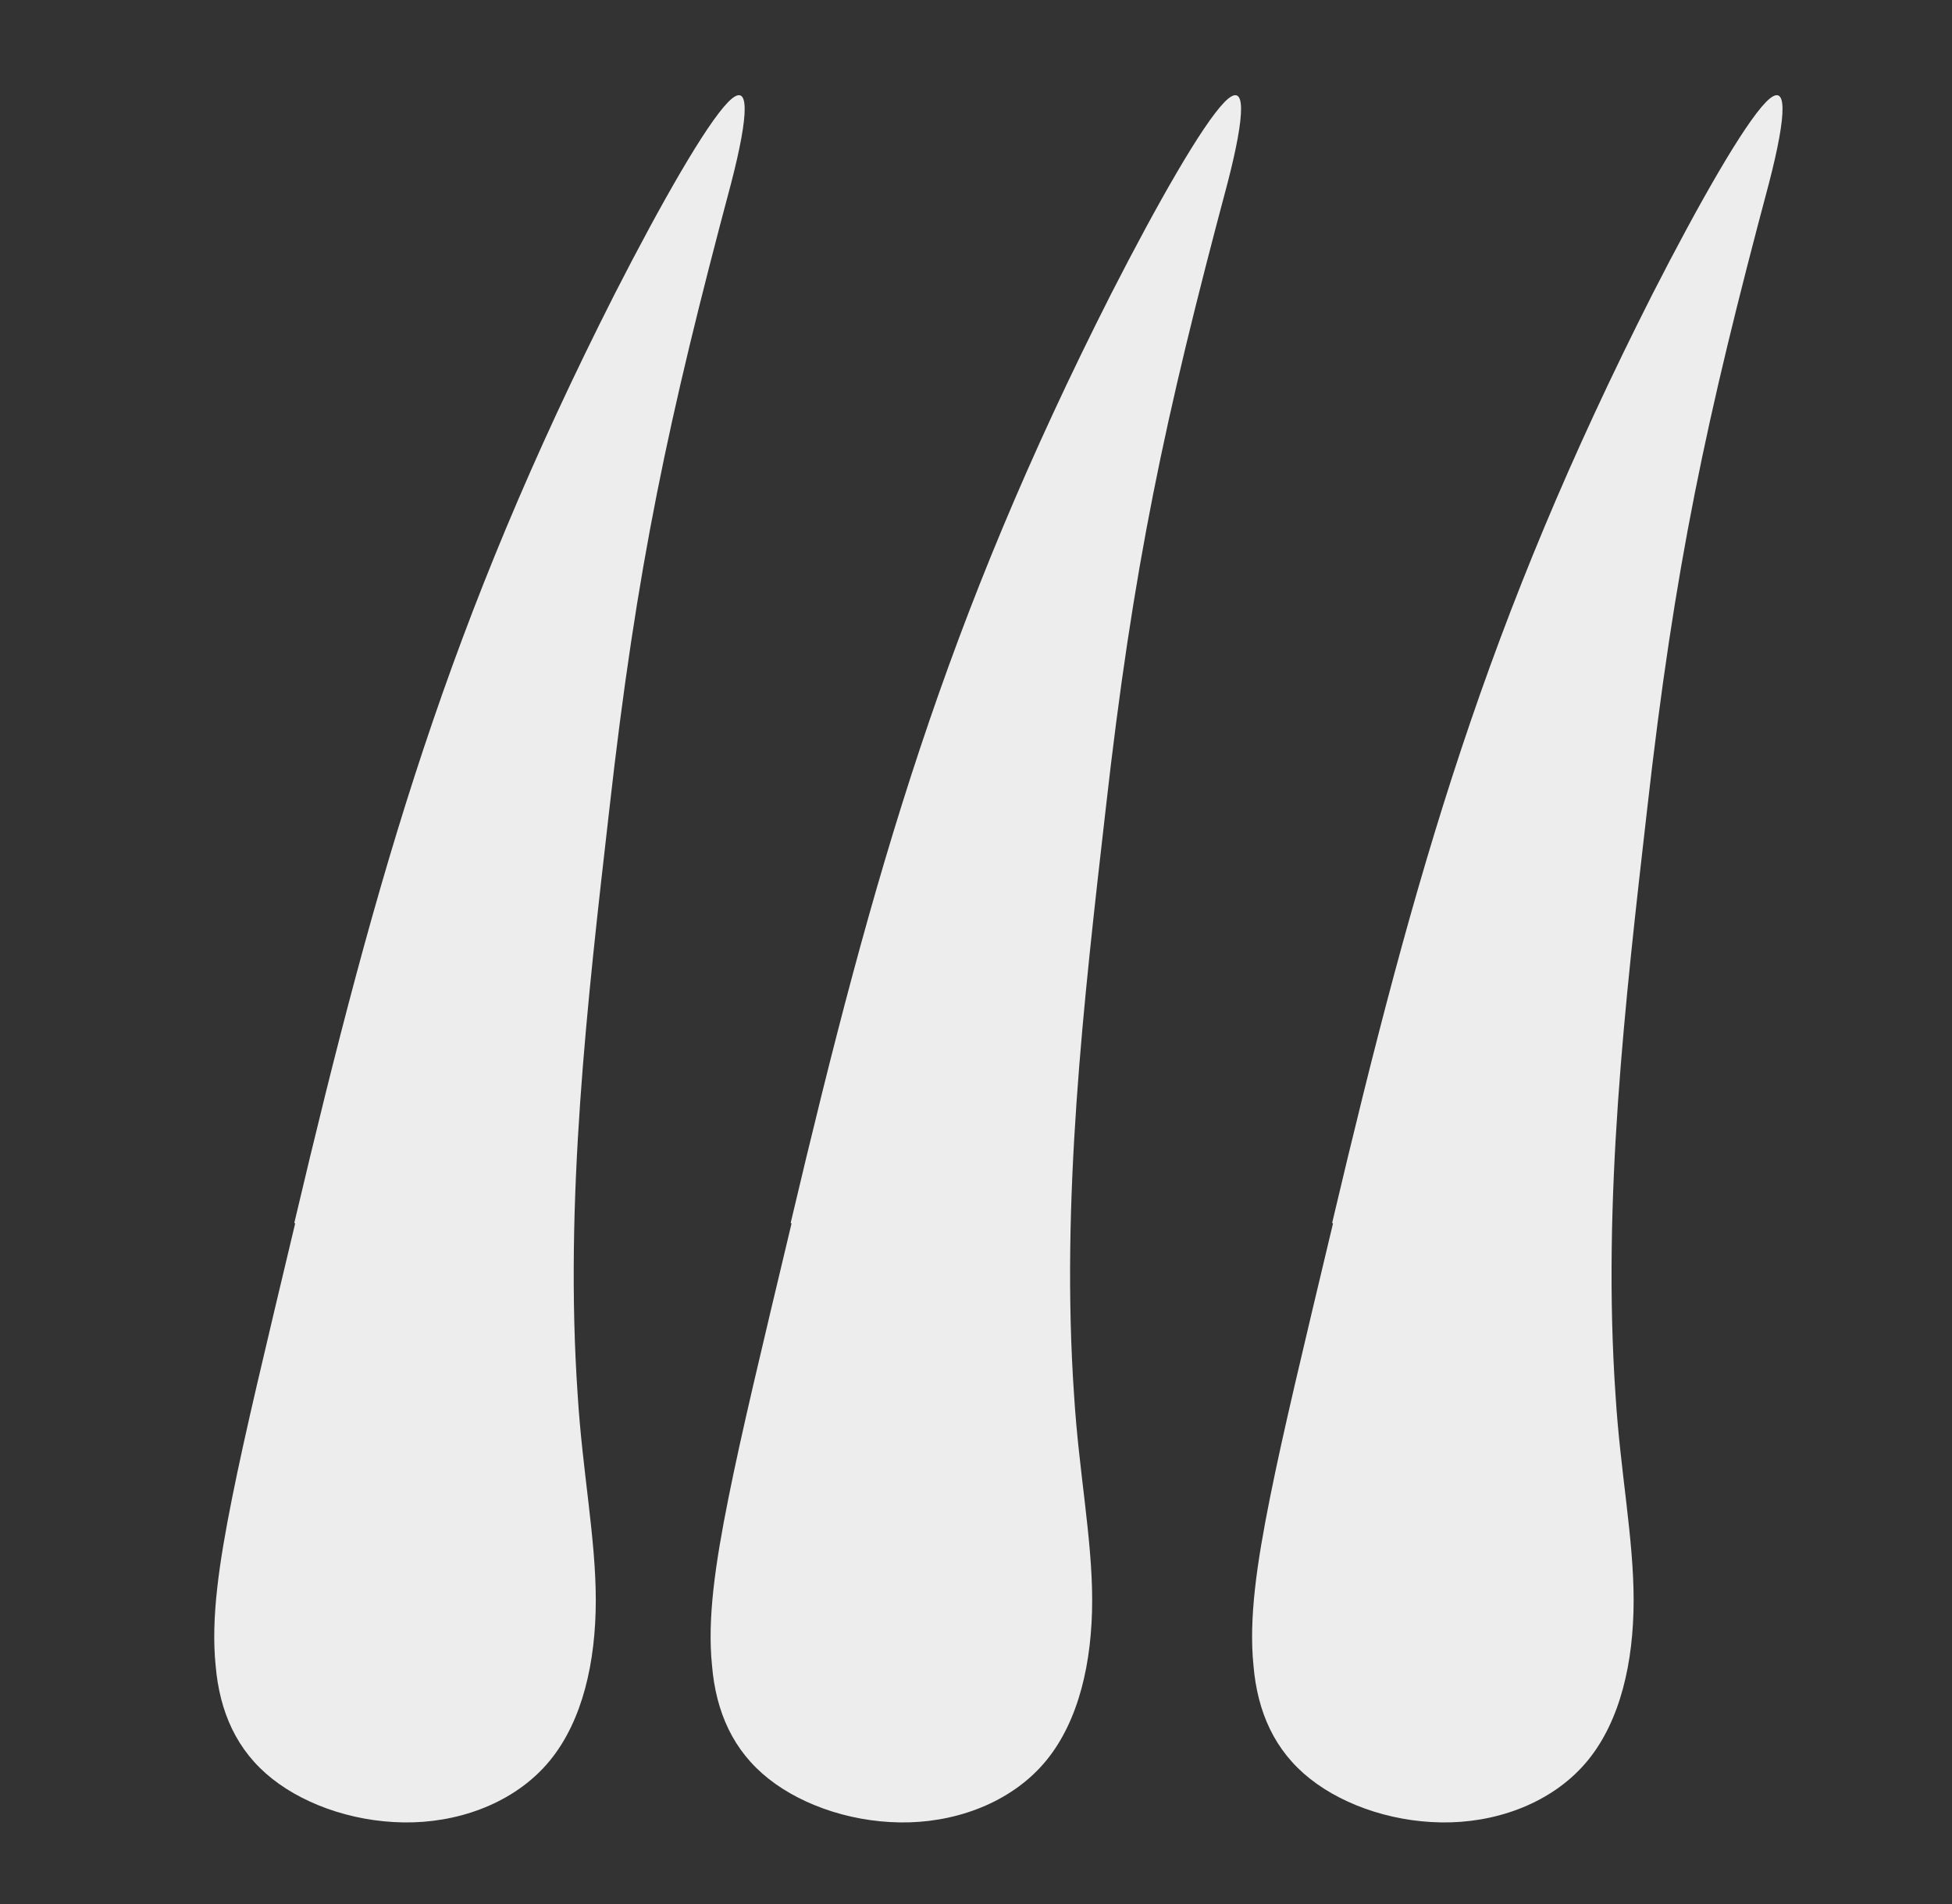
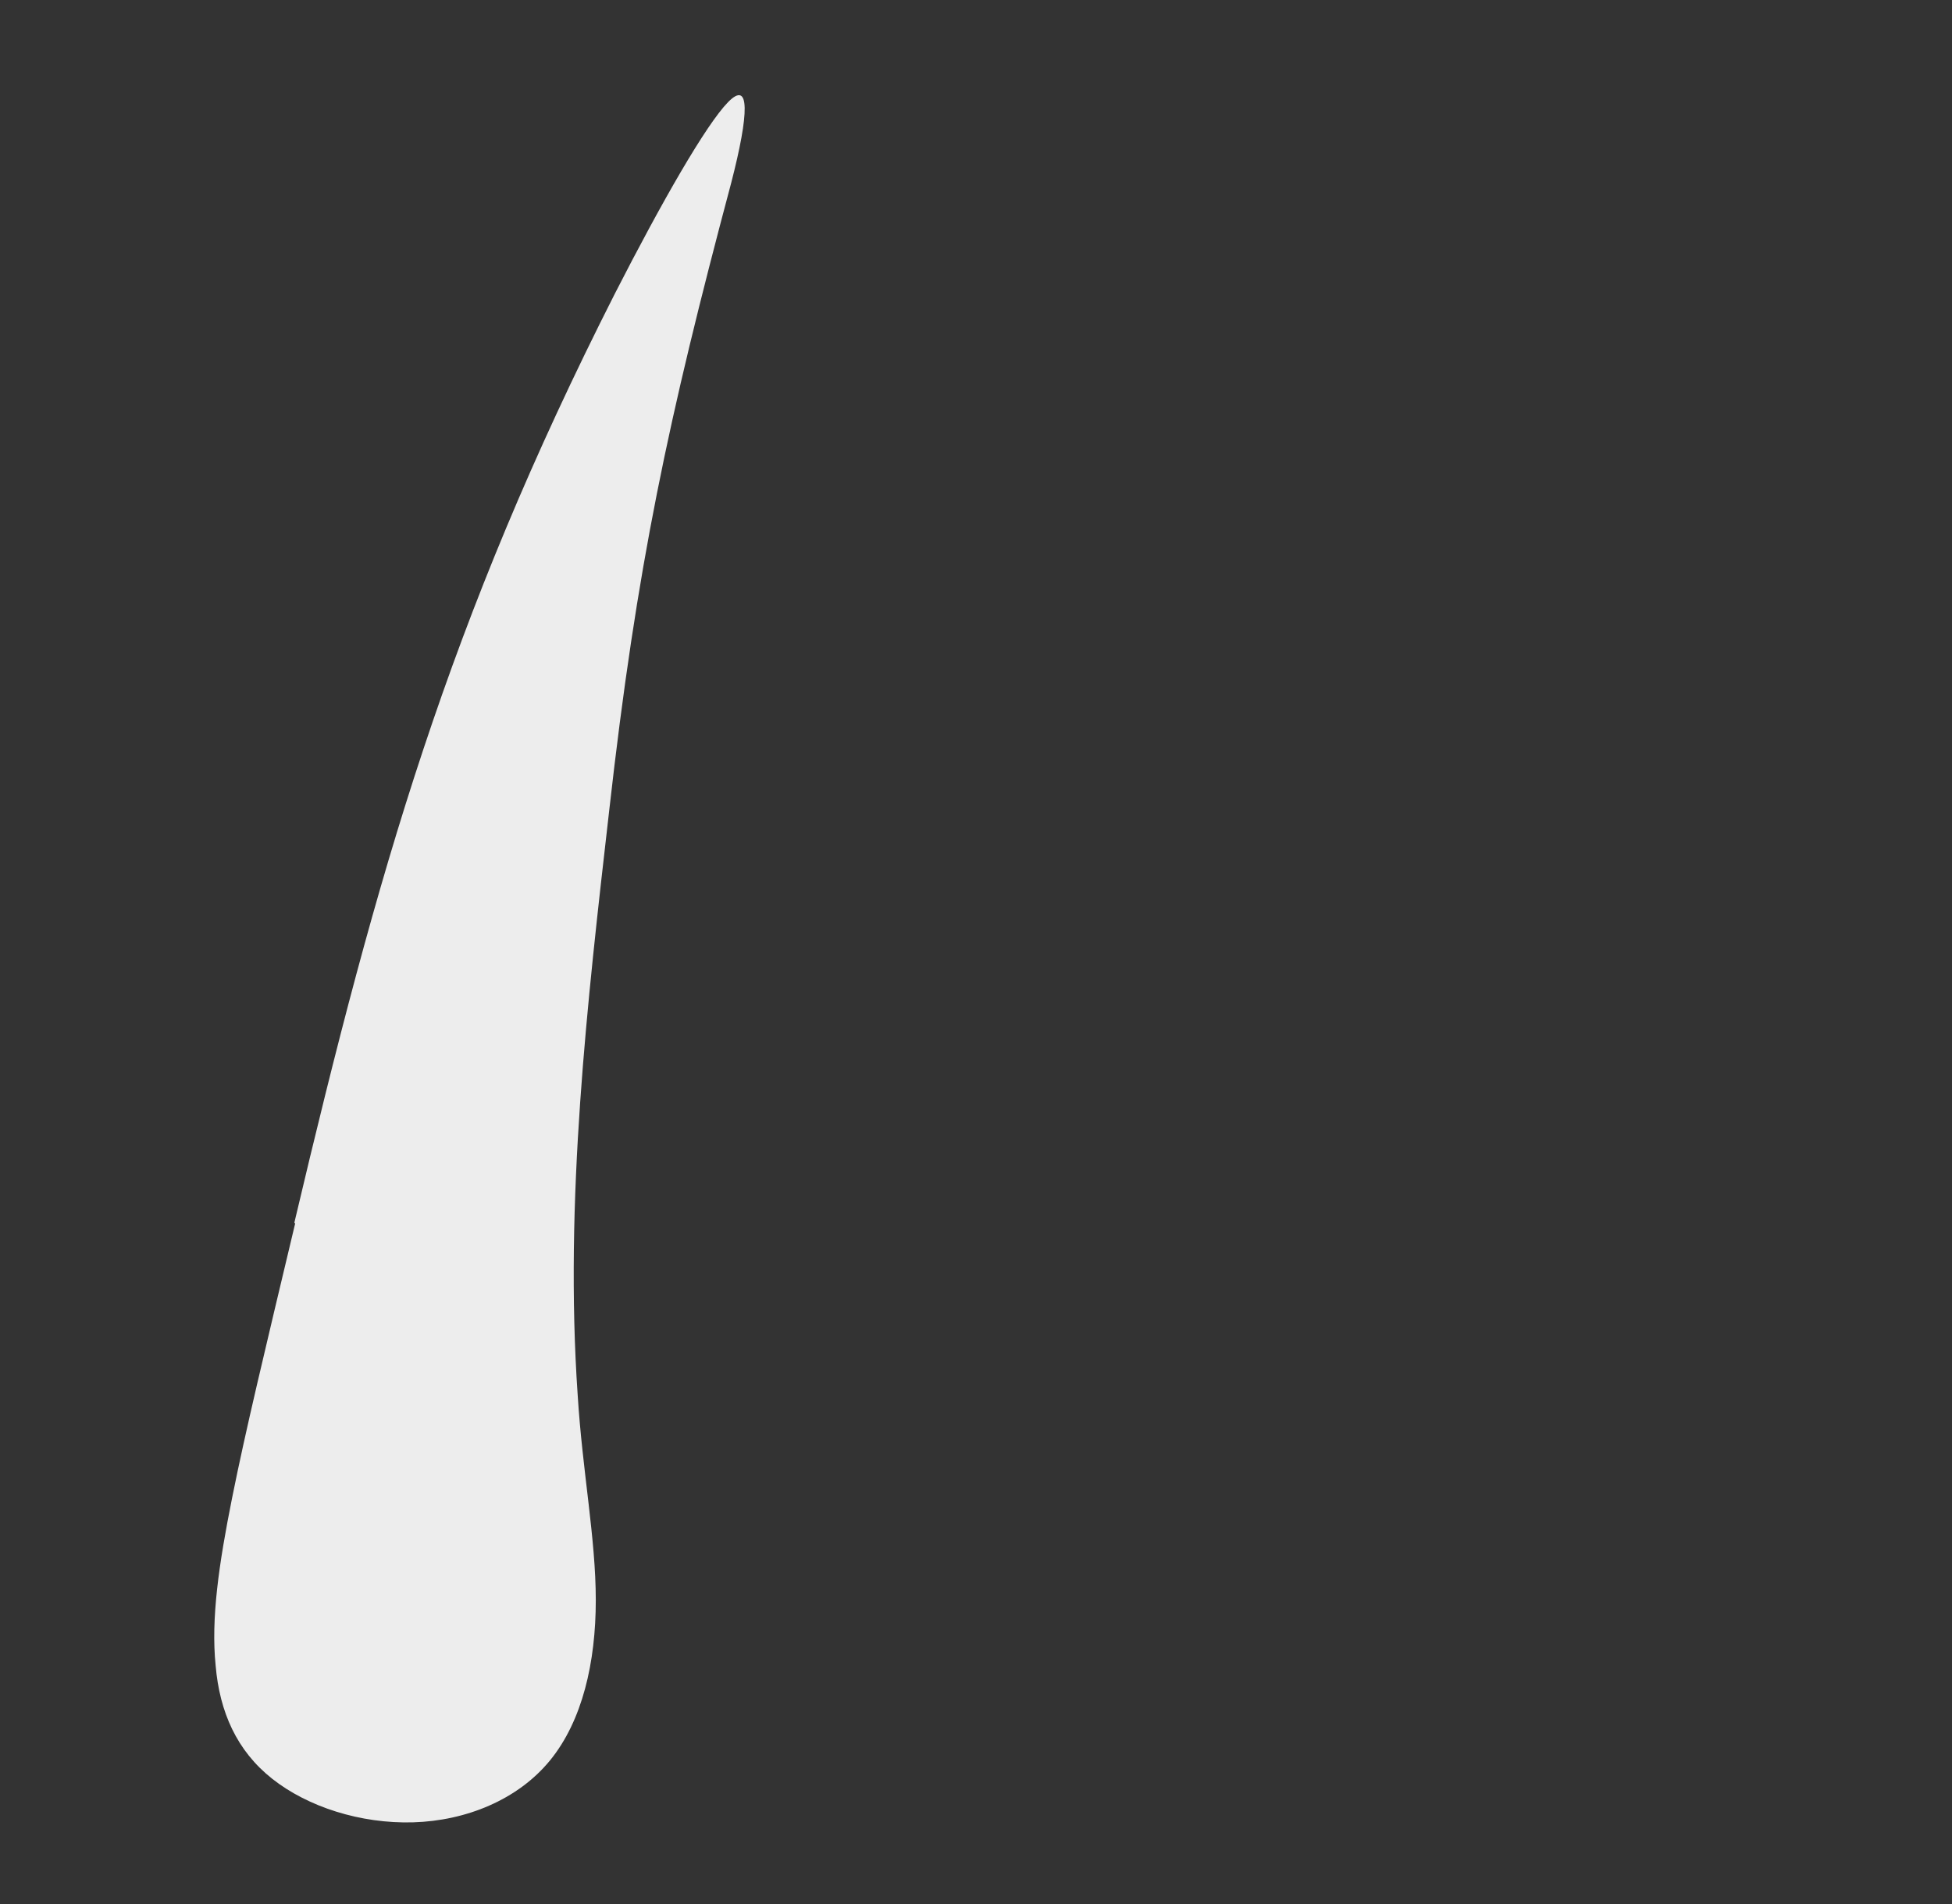
<svg xmlns="http://www.w3.org/2000/svg" width="41" height="40" viewBox="0 0 41 40" fill="none">
  <rect x="0" y="0" width="41" height="40" fill="#333333" stroke="none" />
  <path fill-rule="evenodd" clip-rule="evenodd" d="M6.182 25.689C7.935 18.265 9.423 13.061 12.911 6.176C13.903 4.235 14.829 2.62 15.292 2.146C15.755 1.673 15.738 2.375 15.358 3.843C14.036 8.803 13.374 11.886 12.796 17.026C12.333 21.072 11.853 25.232 12.134 29.311C12.233 30.91 12.514 32.313 12.514 33.618C12.514 34.923 12.233 36.147 11.556 36.979C10.878 37.811 9.787 38.251 8.679 38.284C7.571 38.316 6.463 37.958 5.719 37.37C4.975 36.783 4.612 35.967 4.529 34.988C4.43 34.009 4.595 32.867 4.876 31.464C5.157 30.061 5.554 28.413 6.199 25.705L6.182 25.689Z" fill="#EDEDED" />
-   <path fill-rule="evenodd" clip-rule="evenodd" d="M16.608 25.689C18.361 18.265 19.849 13.061 23.337 6.176C24.329 4.235 25.255 2.62 25.718 2.146C26.181 1.673 26.164 2.375 25.784 3.843C24.461 8.803 23.8 11.886 23.221 17.026C22.758 21.072 22.279 25.232 22.56 29.311C22.659 30.91 22.94 32.313 22.94 33.618C22.94 34.923 22.659 36.147 21.981 36.979C21.303 37.811 20.212 38.251 19.105 38.284C17.997 38.316 16.889 37.958 16.145 37.37C15.401 36.783 15.037 35.967 14.955 34.988C14.855 34.009 15.021 32.867 15.302 31.464C15.583 30.061 15.98 28.413 16.625 25.705L16.608 25.689Z" fill="#EDEDED" />
-   <path fill-rule="evenodd" clip-rule="evenodd" d="M27.981 25.689C29.734 18.265 31.222 13.061 34.71 6.176C35.702 4.235 36.628 2.62 37.091 2.146C37.554 1.673 37.537 2.375 37.157 3.843C35.834 8.803 35.173 11.886 34.594 17.026C34.131 21.072 33.652 25.232 33.933 29.311C34.032 30.91 34.313 32.313 34.313 33.618C34.313 34.923 34.032 36.147 33.354 36.979C32.676 37.811 31.585 38.251 30.478 38.284C29.37 38.316 28.262 37.958 27.518 37.37C26.774 36.783 26.41 35.967 26.328 34.988C26.229 34.009 26.394 32.867 26.675 31.464C26.956 30.061 27.353 28.413 27.998 25.705L27.981 25.689Z" fill="#EDEDED" />
</svg>